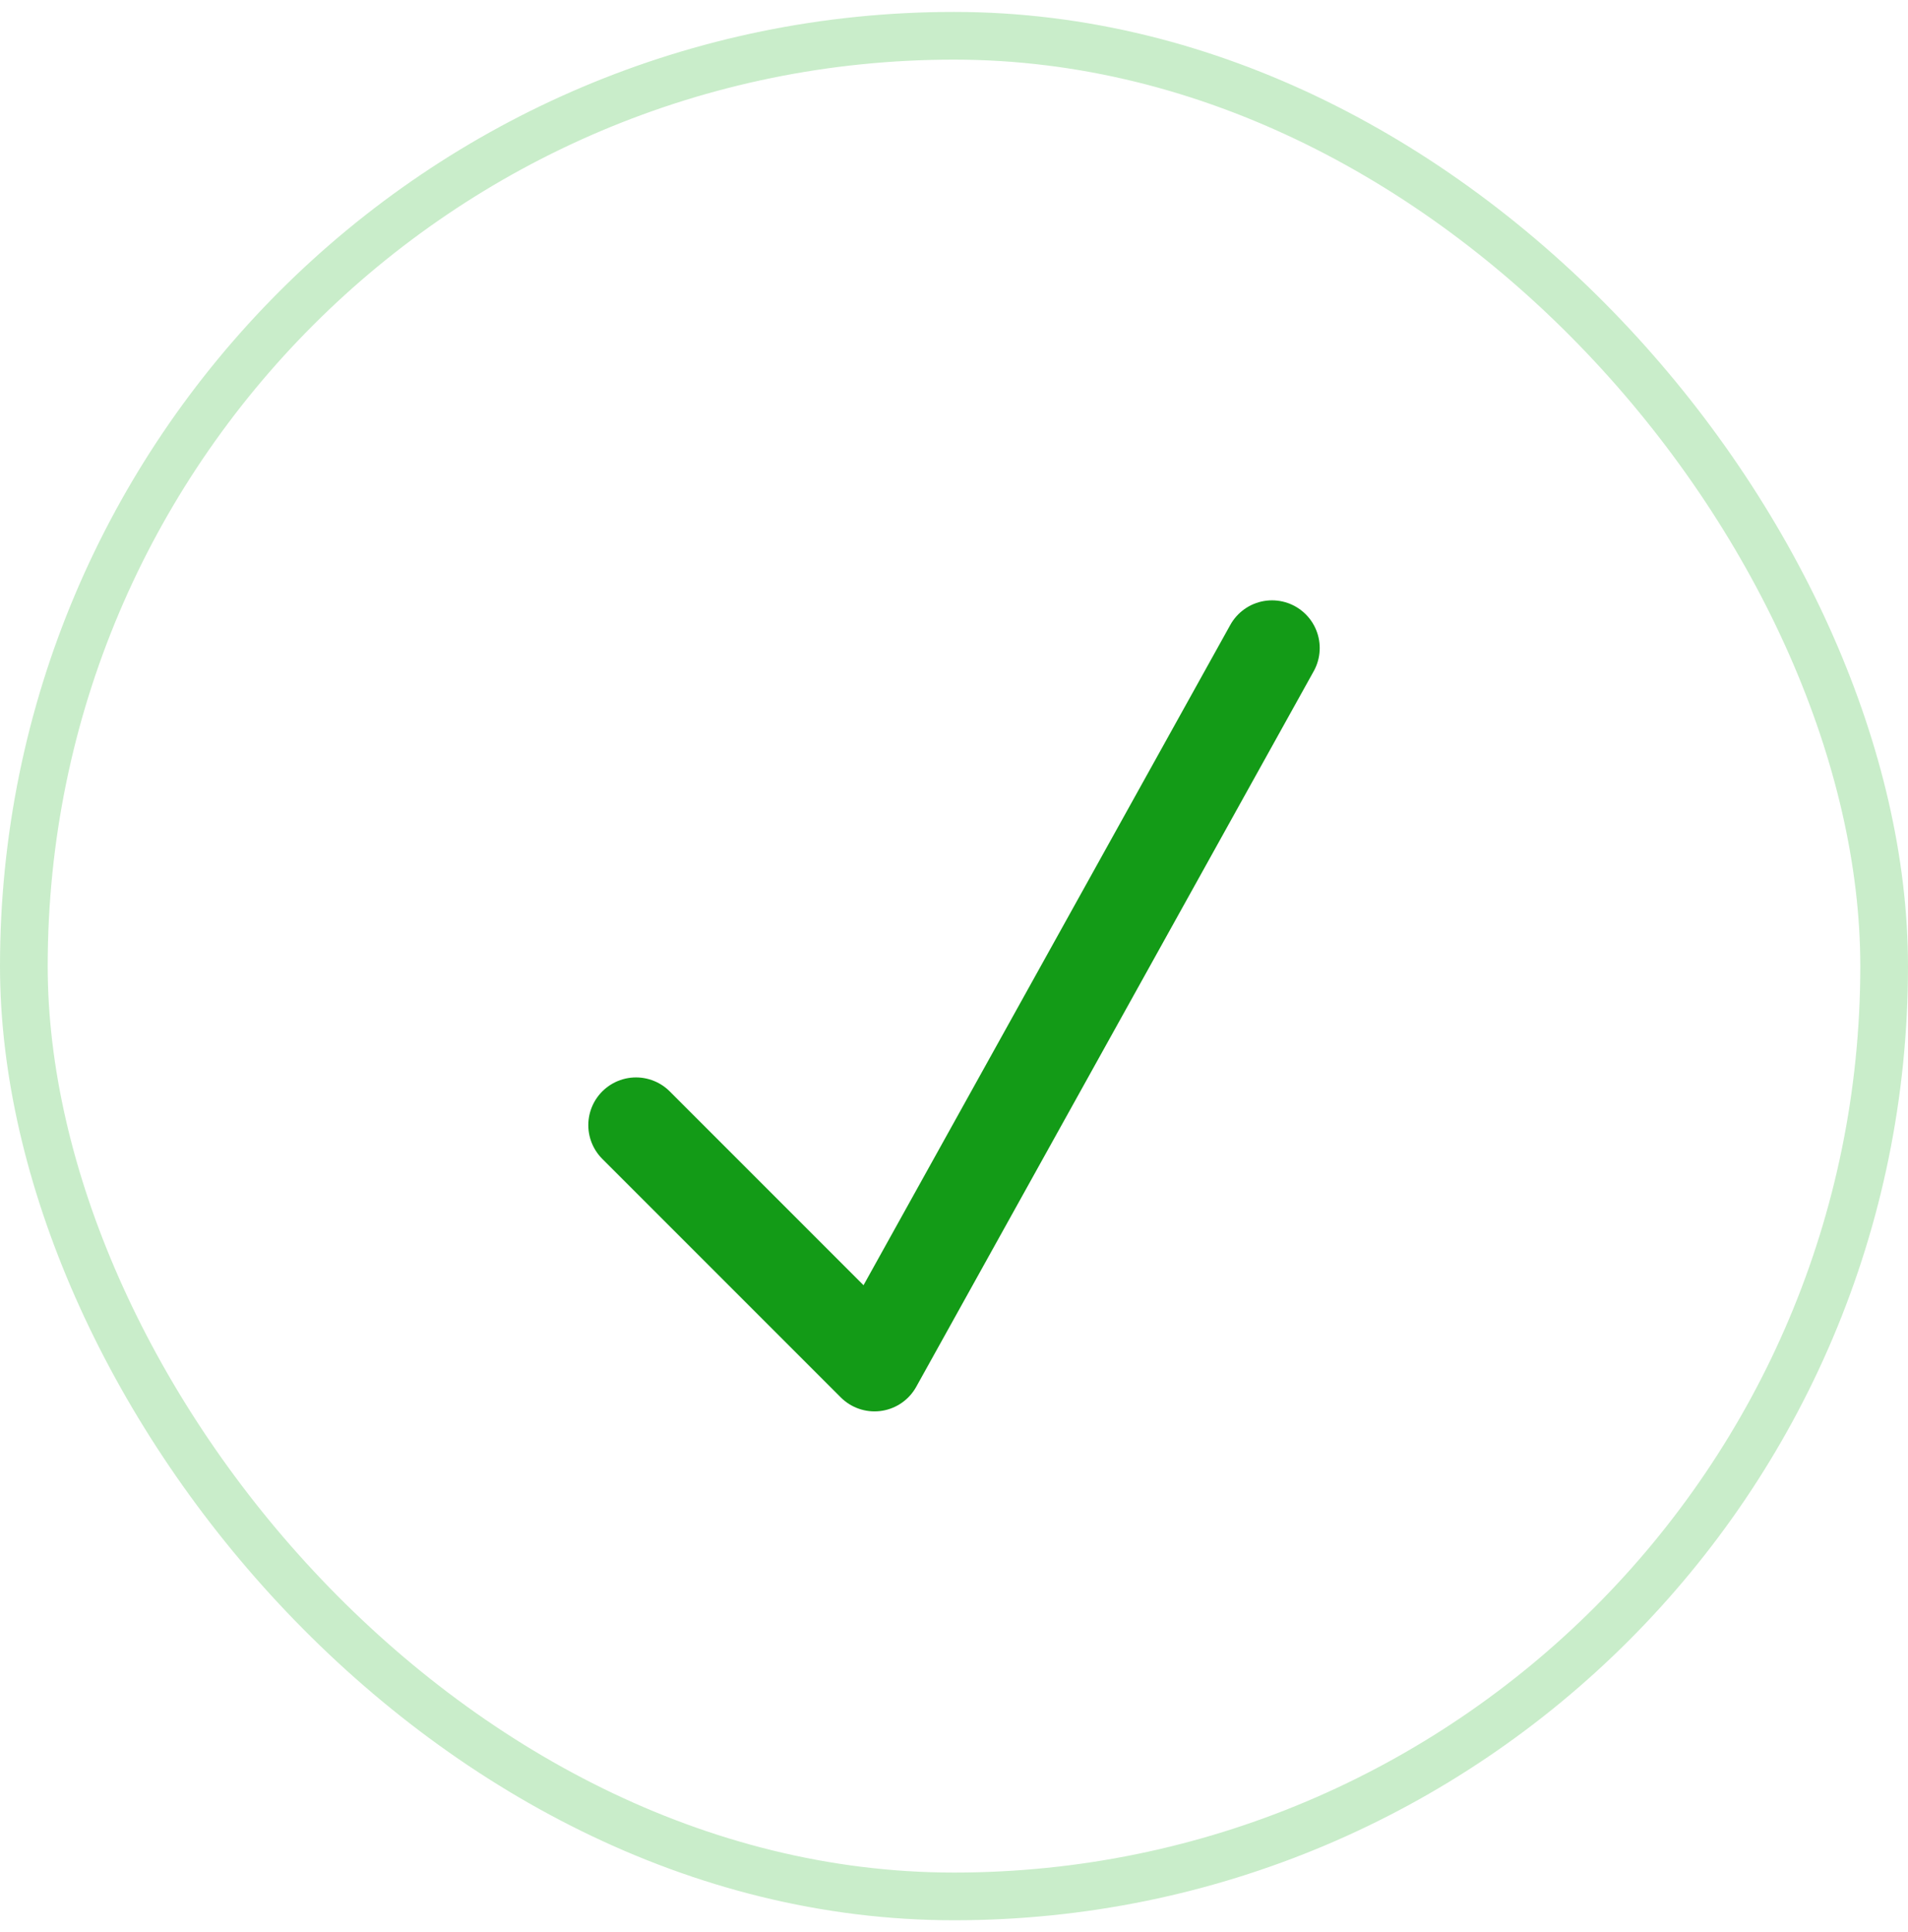
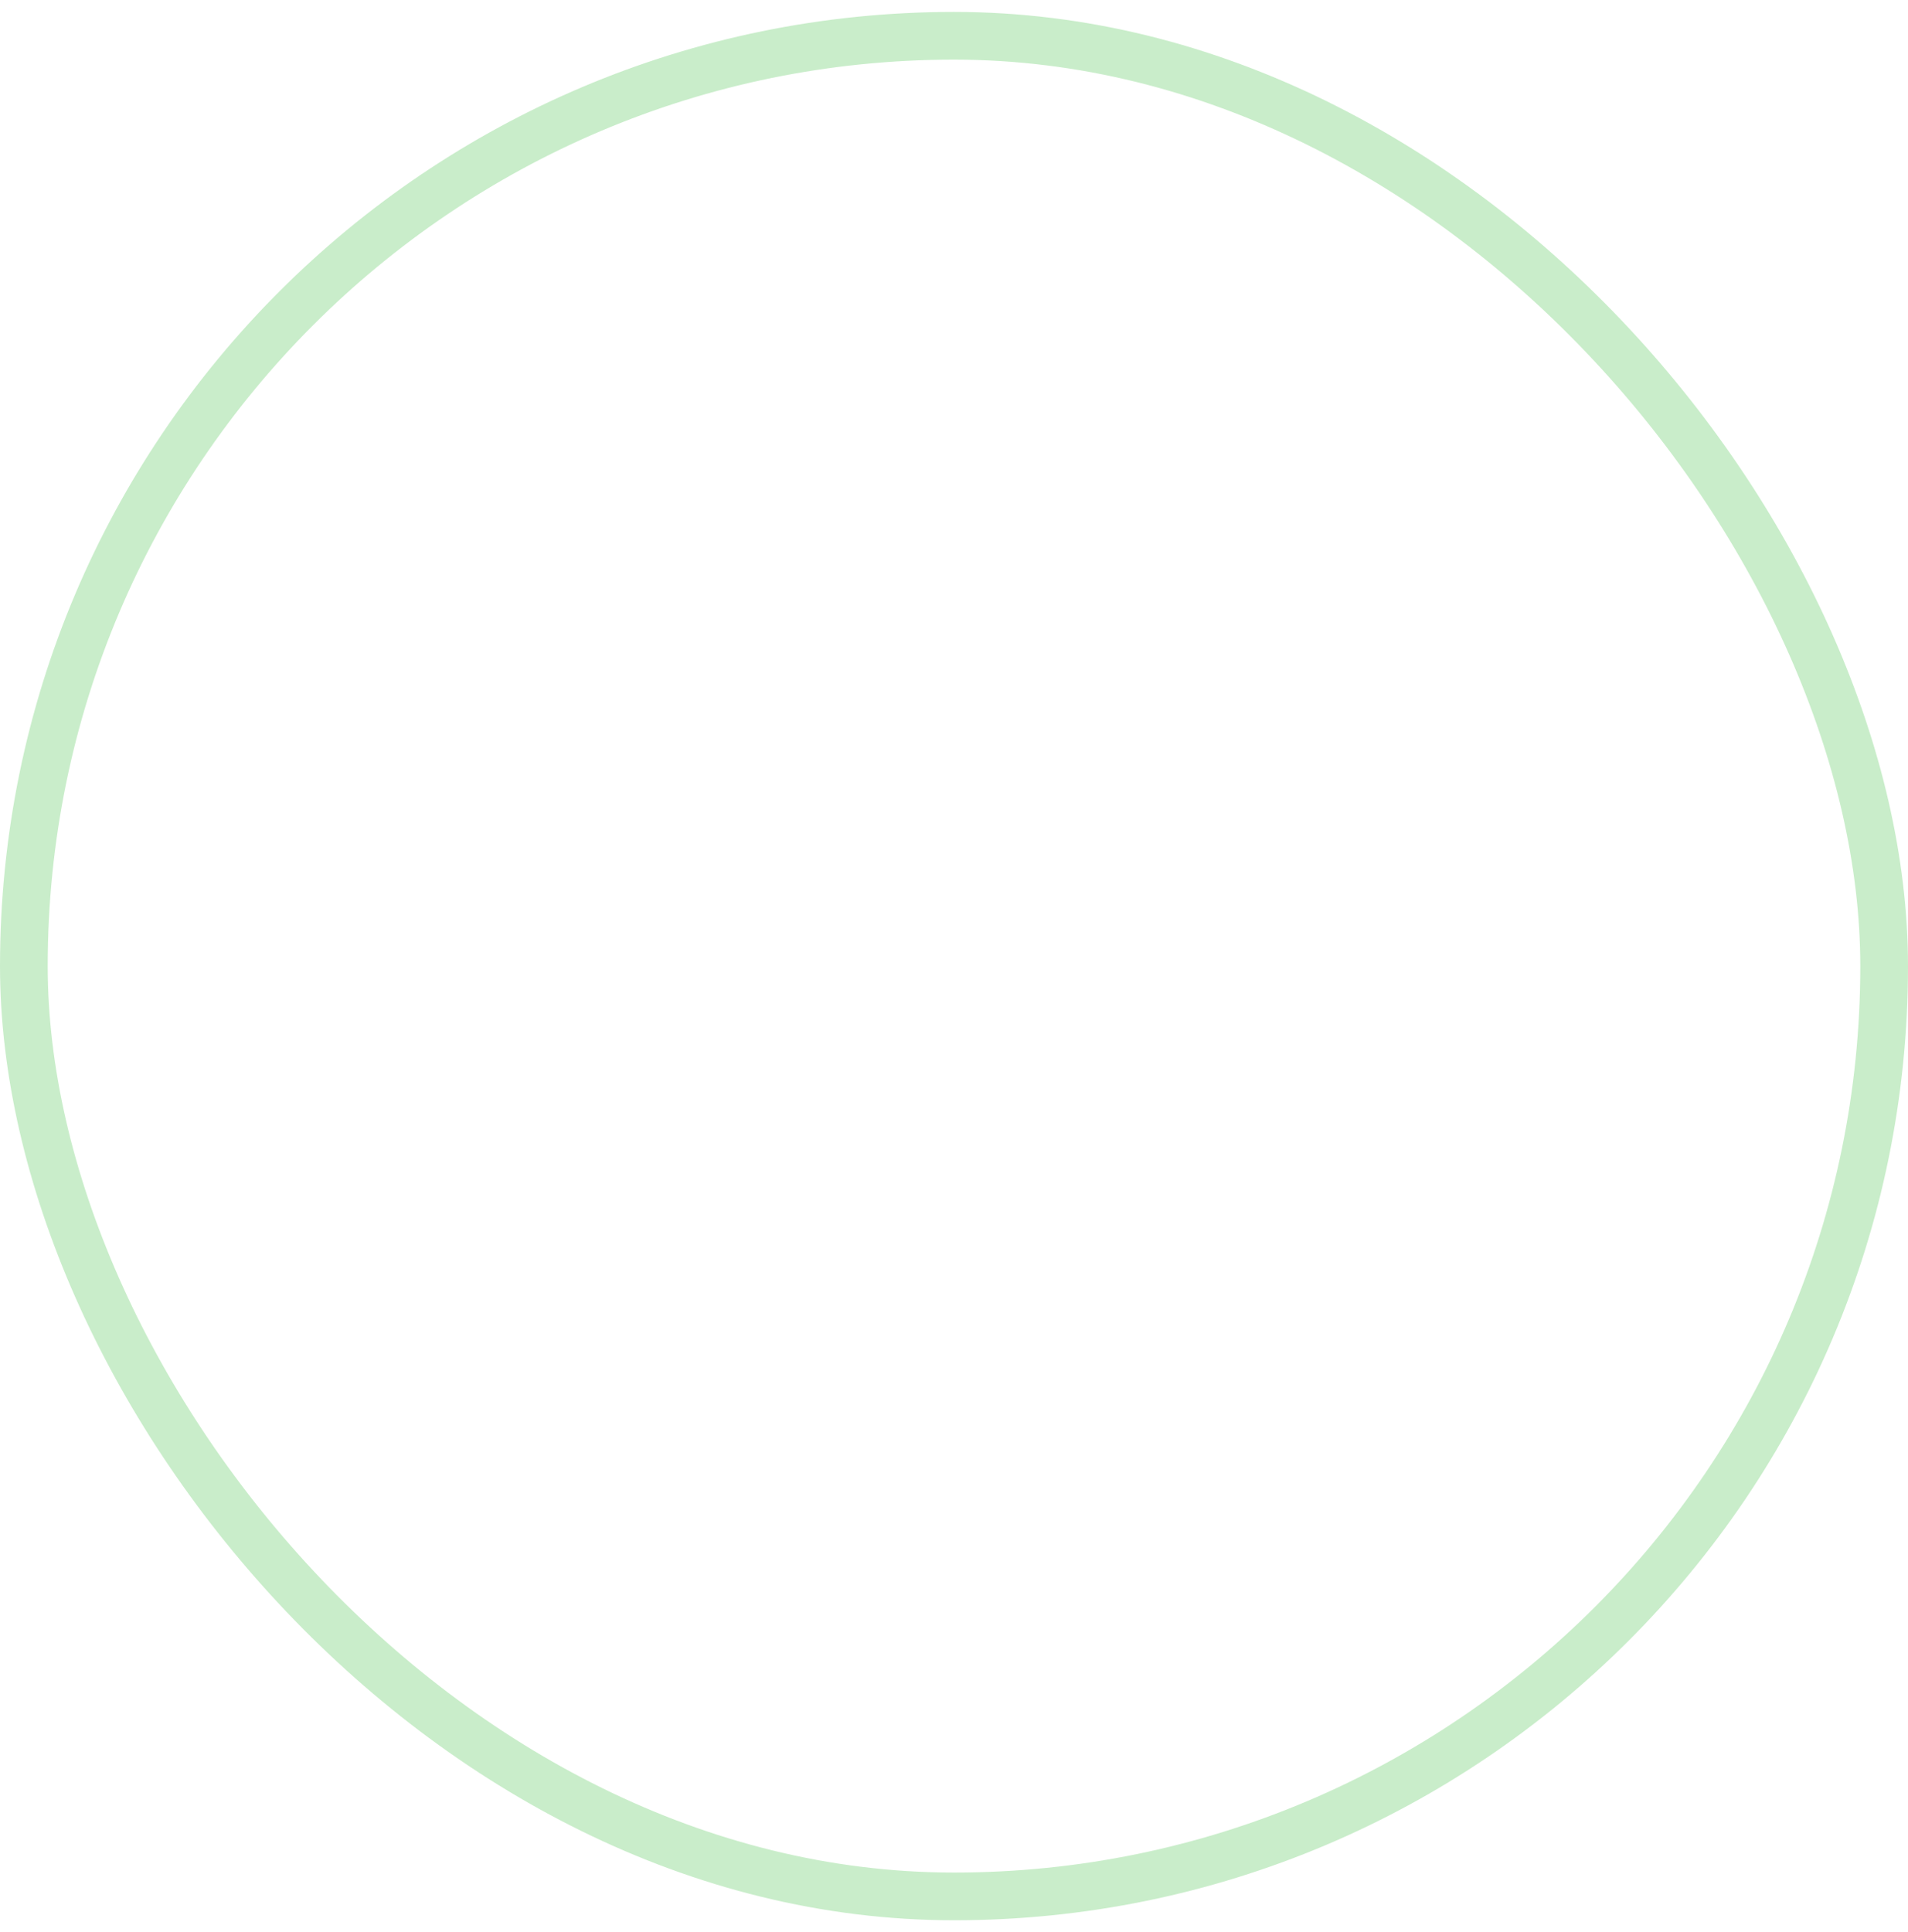
<svg xmlns="http://www.w3.org/2000/svg" width="80" height="81" viewBox="0 0 80 81" fill="none">
  <rect x="1" y="1.5" width="78" height="78" rx="39" stroke="#C9EDCA" stroke-width="2" />
-   <path d="M26.667 47.167L36.667 57.167L53.334 27.167" stroke="#139B17" stroke-width="4" stroke-linecap="round" stroke-linejoin="round" />
</svg>